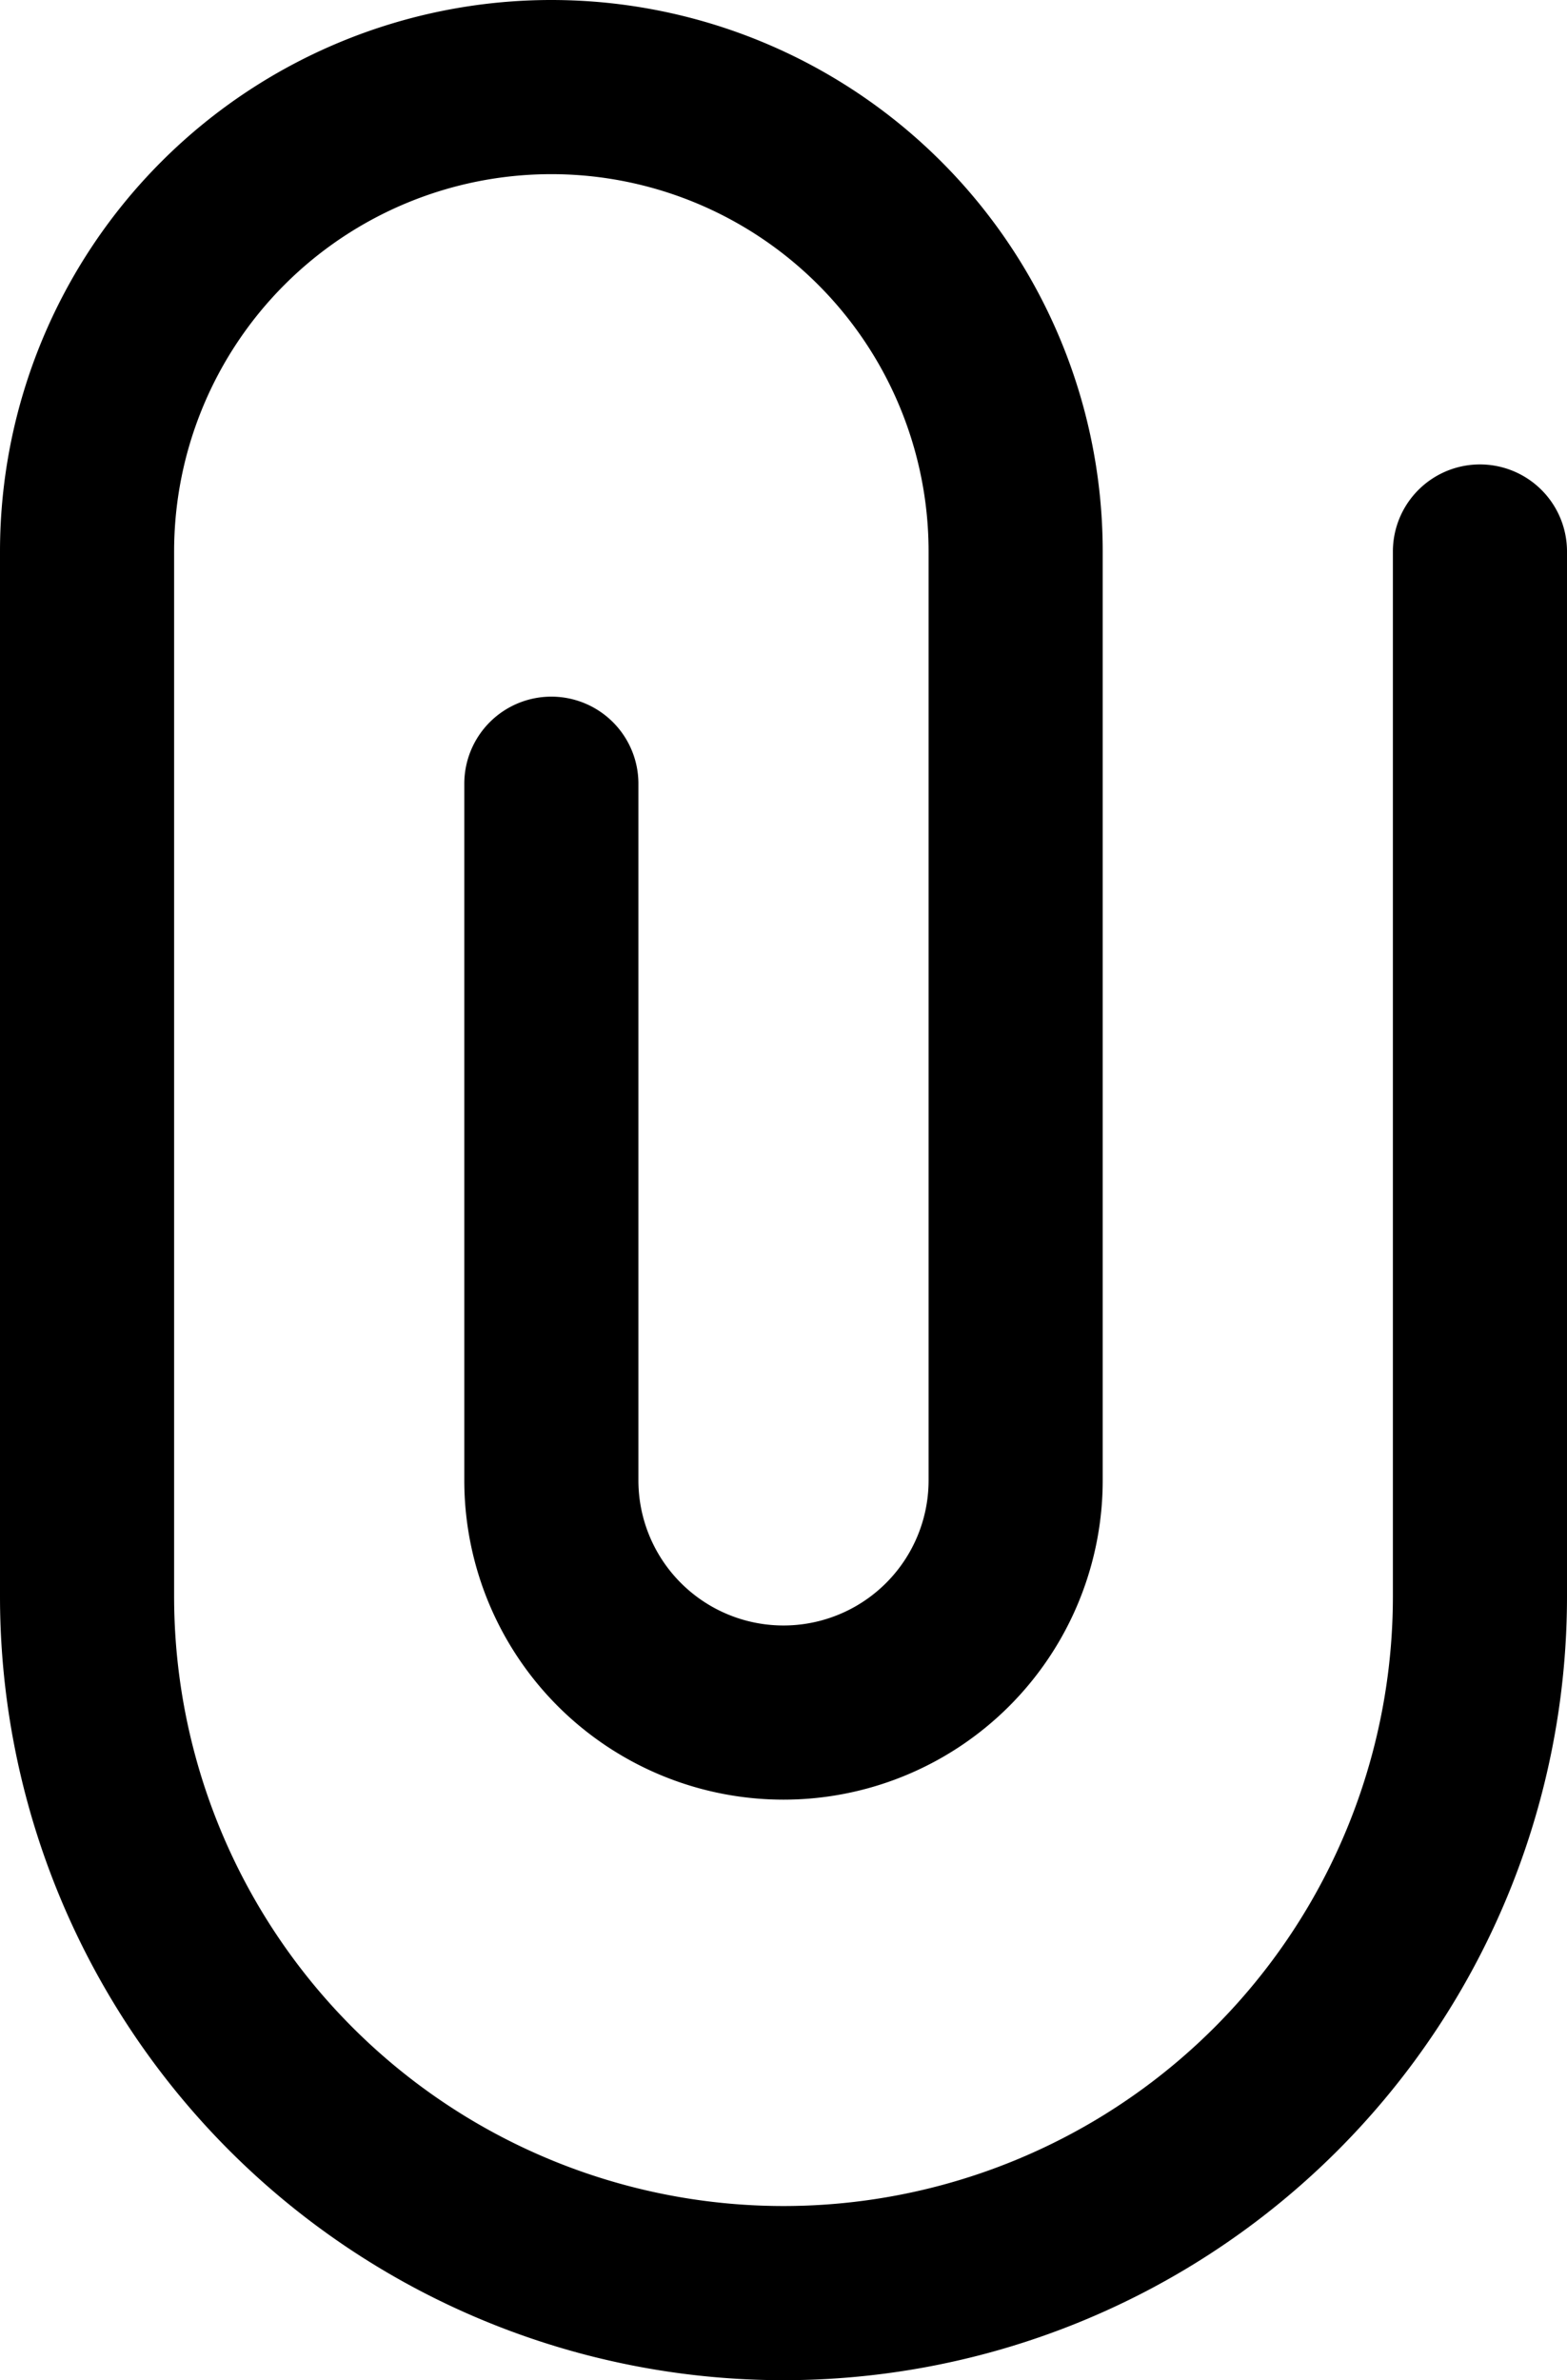
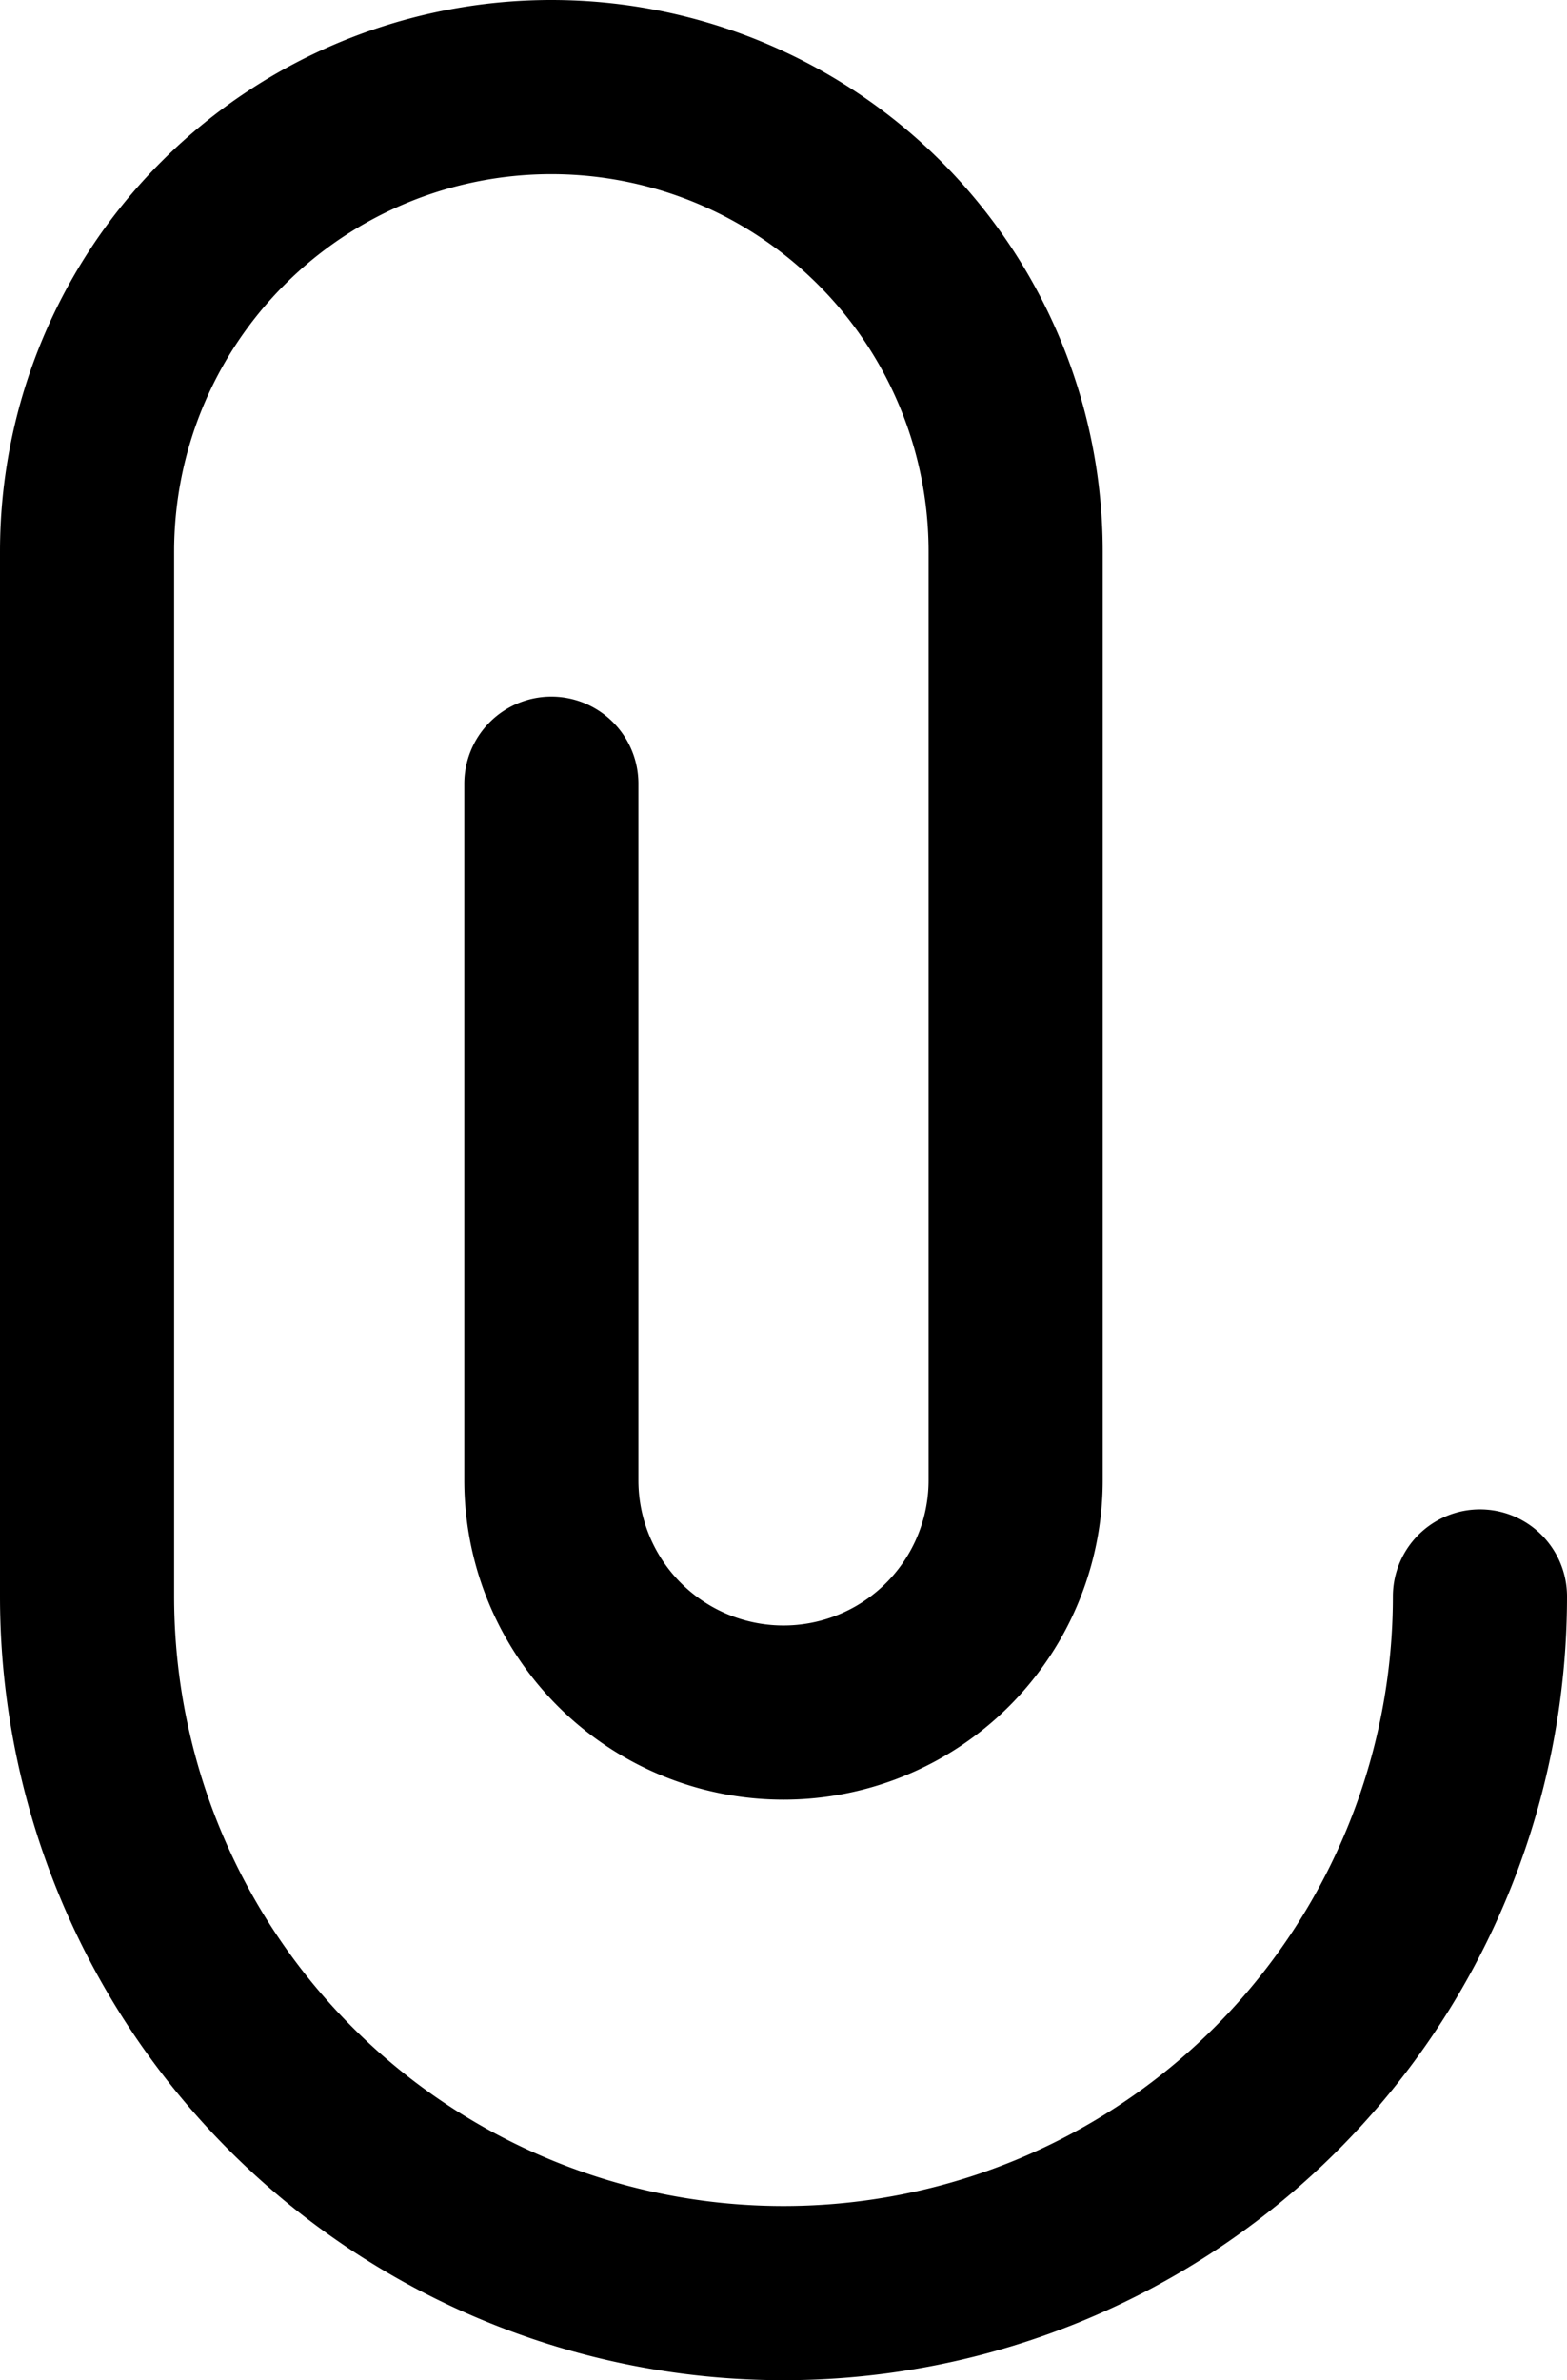
<svg xmlns="http://www.w3.org/2000/svg" width="13.5" height="20.5" viewBox="0 0 13.5 20.5">
  <g id="ic-editor-attachament" transform="translate(-5.25 -1.75)">
-     <path id="Pfad_149" data-name="Pfad 149" d="M10,8.5v6a2,2,0,0,0,2,2h0a2,2,0,0,0,2-2v-8a4,4,0,0,0-4-4h0a4,4,0,0,0-4,4v9a6,6,0,0,0,6,6h0a6,6,0,0,0,6-6v-9" fill="none" stroke="#000" stroke-linecap="round" stroke-linejoin="round" stroke-width="1.5" />
+     <path id="Pfad_149" data-name="Pfad 149" d="M10,8.5v6a2,2,0,0,0,2,2h0a2,2,0,0,0,2-2v-8a4,4,0,0,0-4-4h0a4,4,0,0,0-4,4v9a6,6,0,0,0,6,6h0a6,6,0,0,0,6-6" fill="none" stroke="#000" stroke-linecap="round" stroke-linejoin="round" stroke-width="1.5" />
  </g>
</svg>